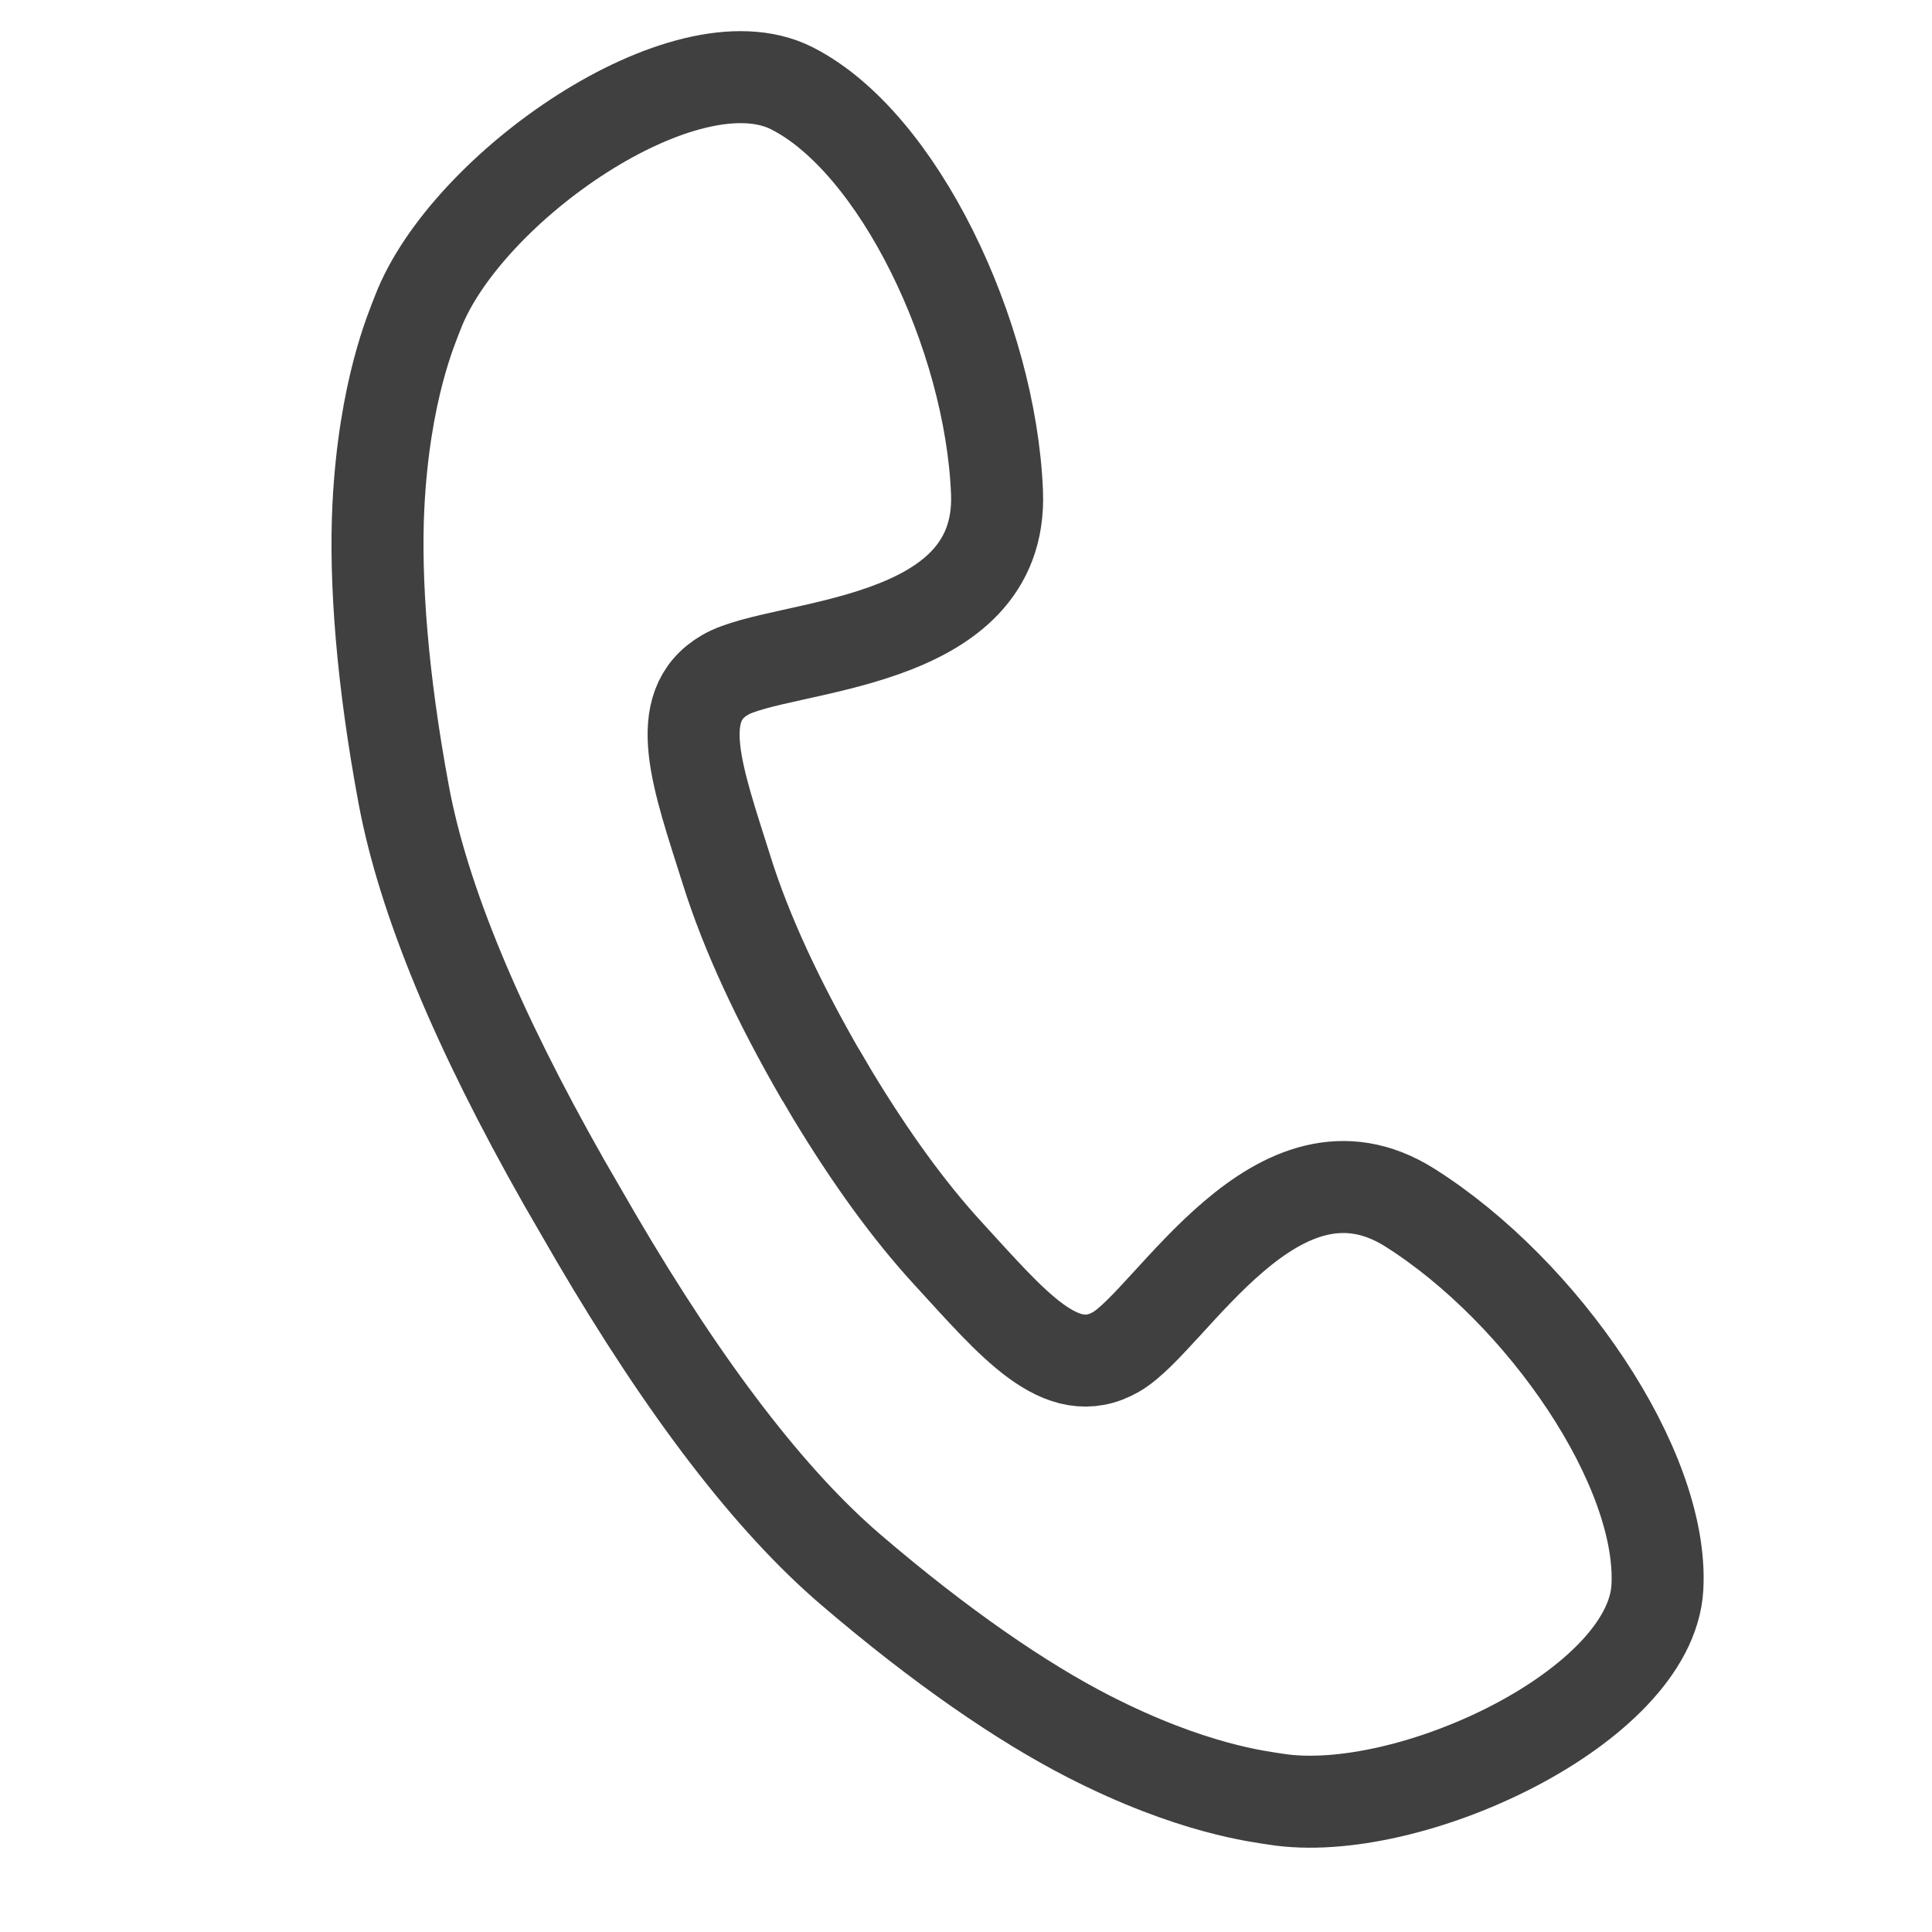
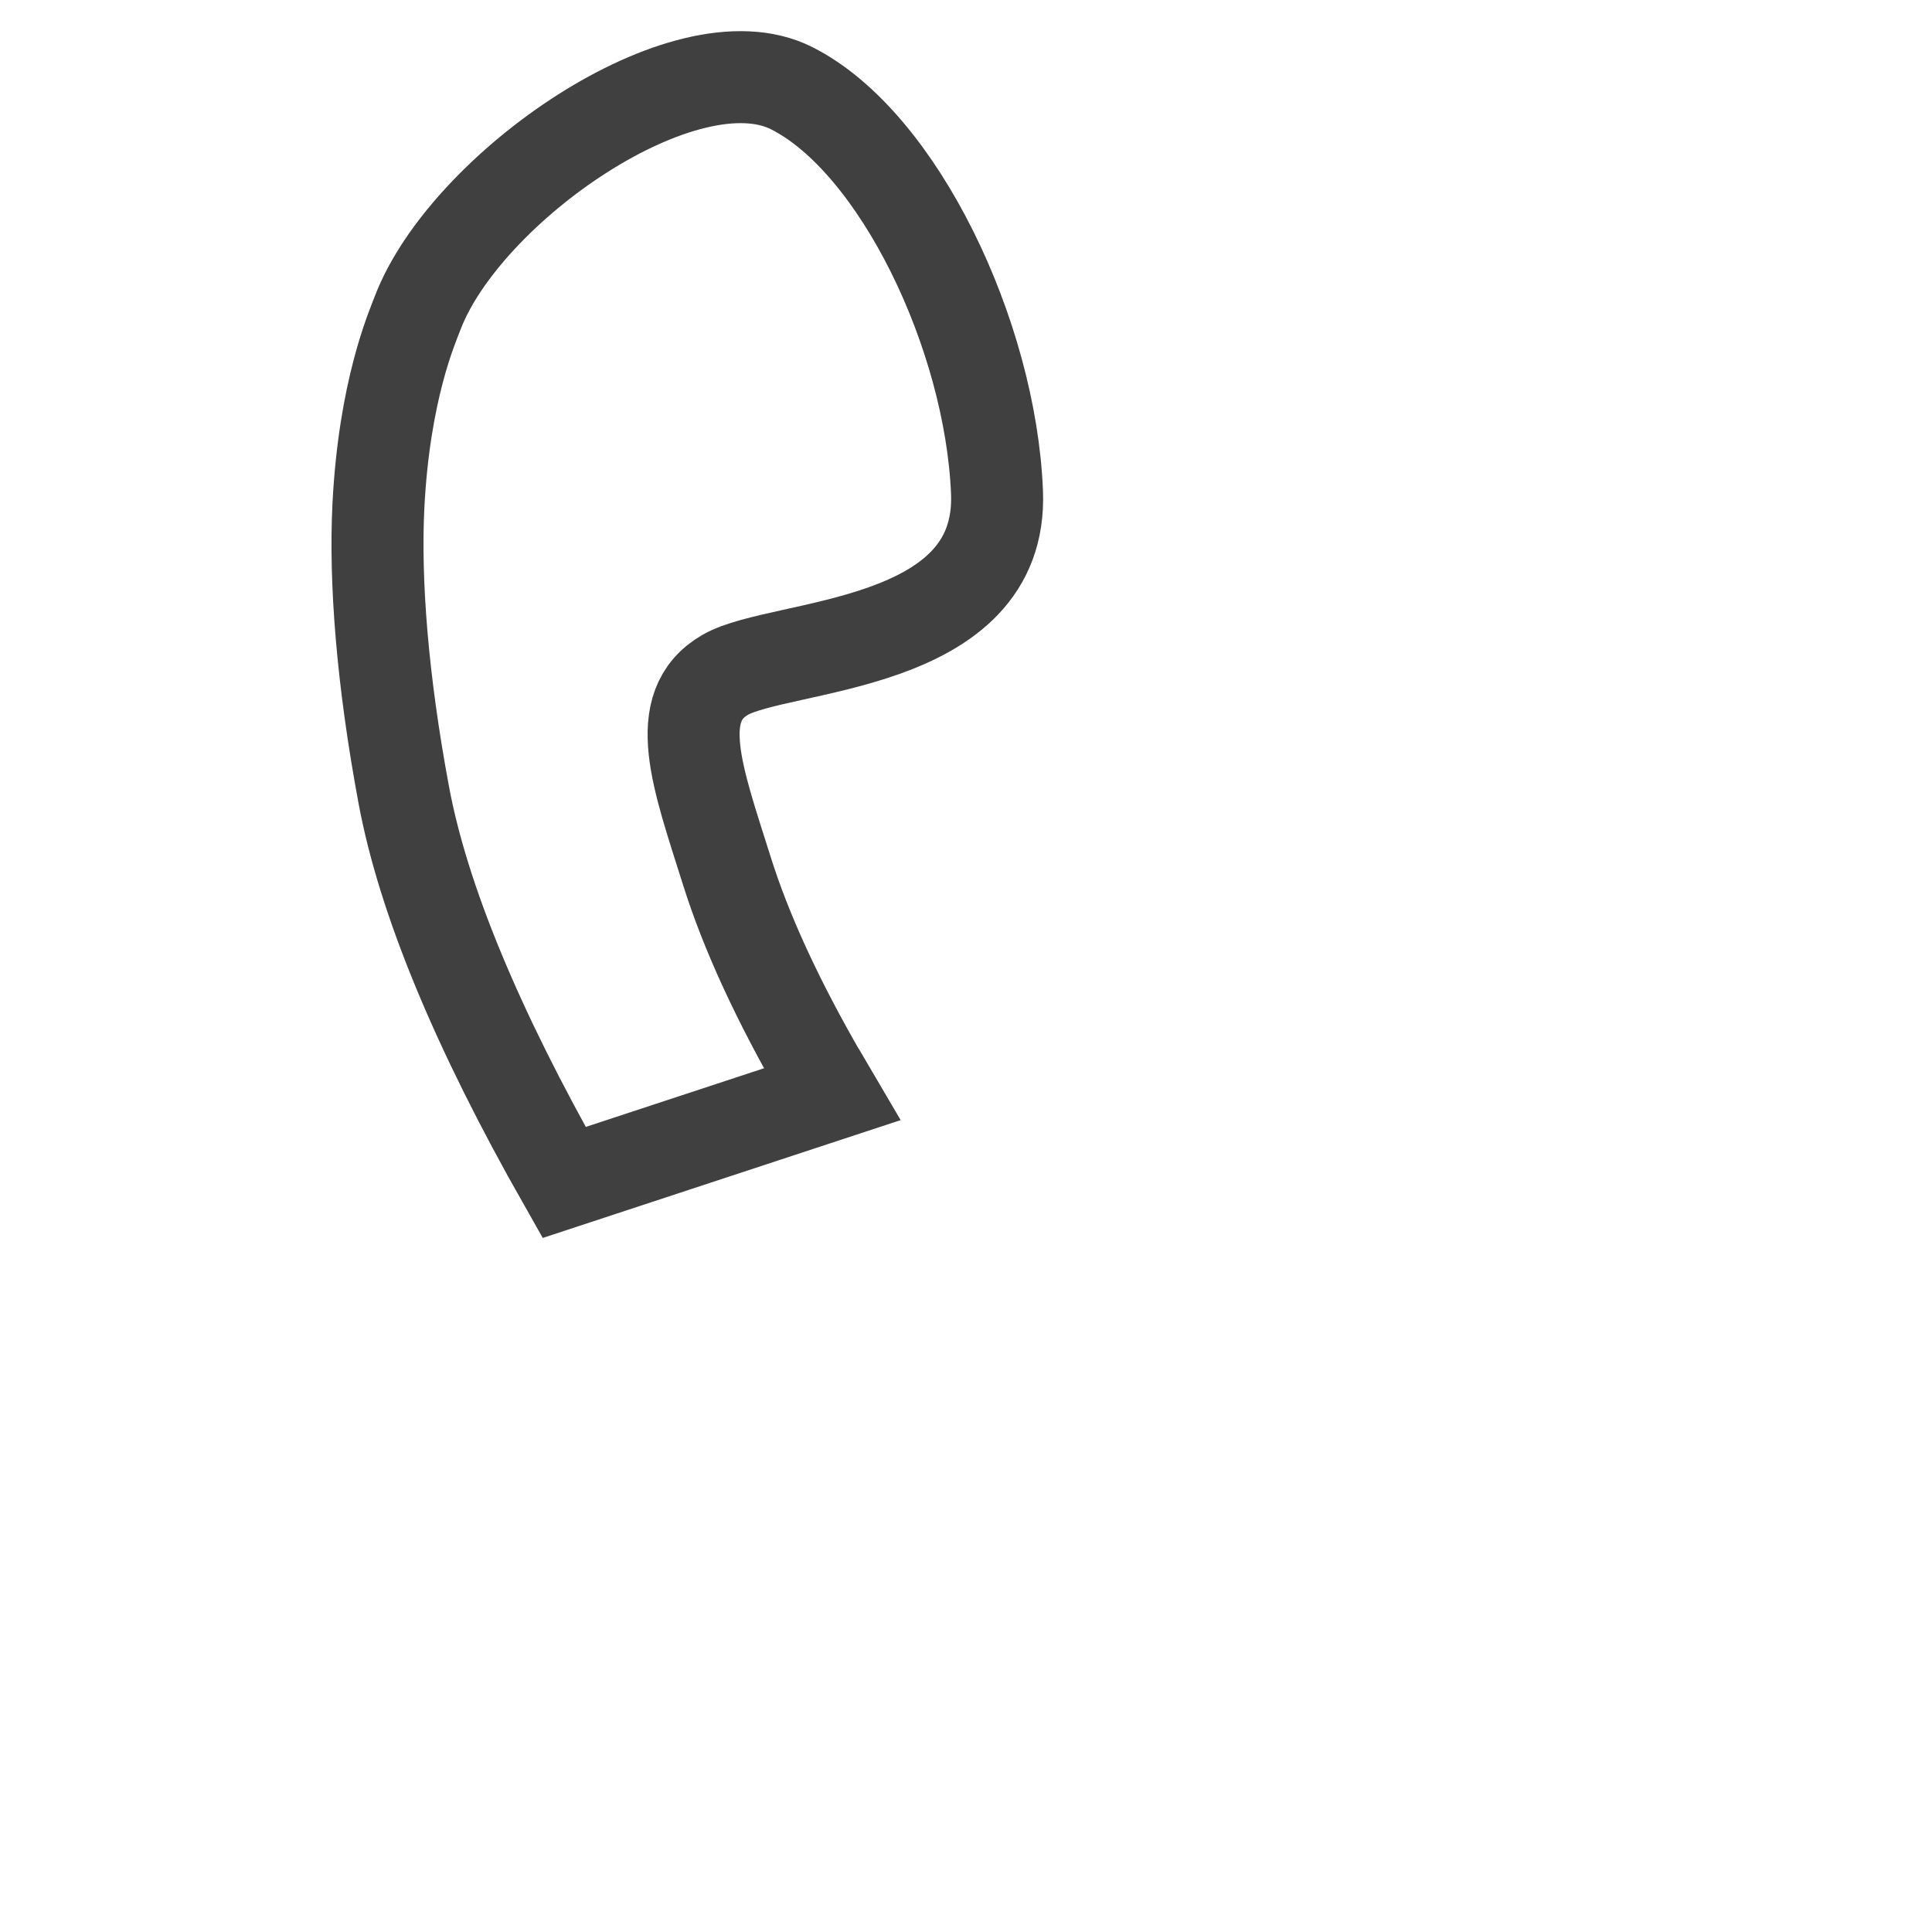
<svg xmlns="http://www.w3.org/2000/svg" width="21" height="21">
-   <path d="M6.132 12.853c-.95-1.673-1.53-3.075-1.742-4.206-.236-1.264-.317-2.334-.277-3.146.064-1.263.368-1.944.427-2.1C5.06 2.039 7.447.374 8.606.959c1.16.585 2.162 2.684 2.231 4.392.069 1.708-2.357 1.64-2.954 1.984-.596.344-.301 1.12.016 2.126.21.67.557 1.423 1.04 2.256l-.036-.065.142.242c.42.696.838 1.27 1.254 1.724.713.777 1.236 1.42 1.833 1.076.597-.345 1.75-2.48 3.195-1.566 1.445.913 2.76 2.831 2.688 4.128-.073 1.296-2.709 2.53-4.15 2.3-.163-.027-.905-.104-2.031-.681-.723-.37-1.609-.976-2.586-1.813-.874-.748-1.798-1.952-2.77-3.611z" stroke="#404040" fill="none" />
+   <path d="M6.132 12.853c-.95-1.673-1.53-3.075-1.742-4.206-.236-1.264-.317-2.334-.277-3.146.064-1.263.368-1.944.427-2.1C5.06 2.039 7.447.374 8.606.959c1.16.585 2.162 2.684 2.231 4.392.069 1.708-2.357 1.64-2.954 1.984-.596.344-.301 1.12.016 2.126.21.67.557 1.423 1.04 2.256l-.036-.065.142.242z" stroke="#404040" fill="none" />
</svg>